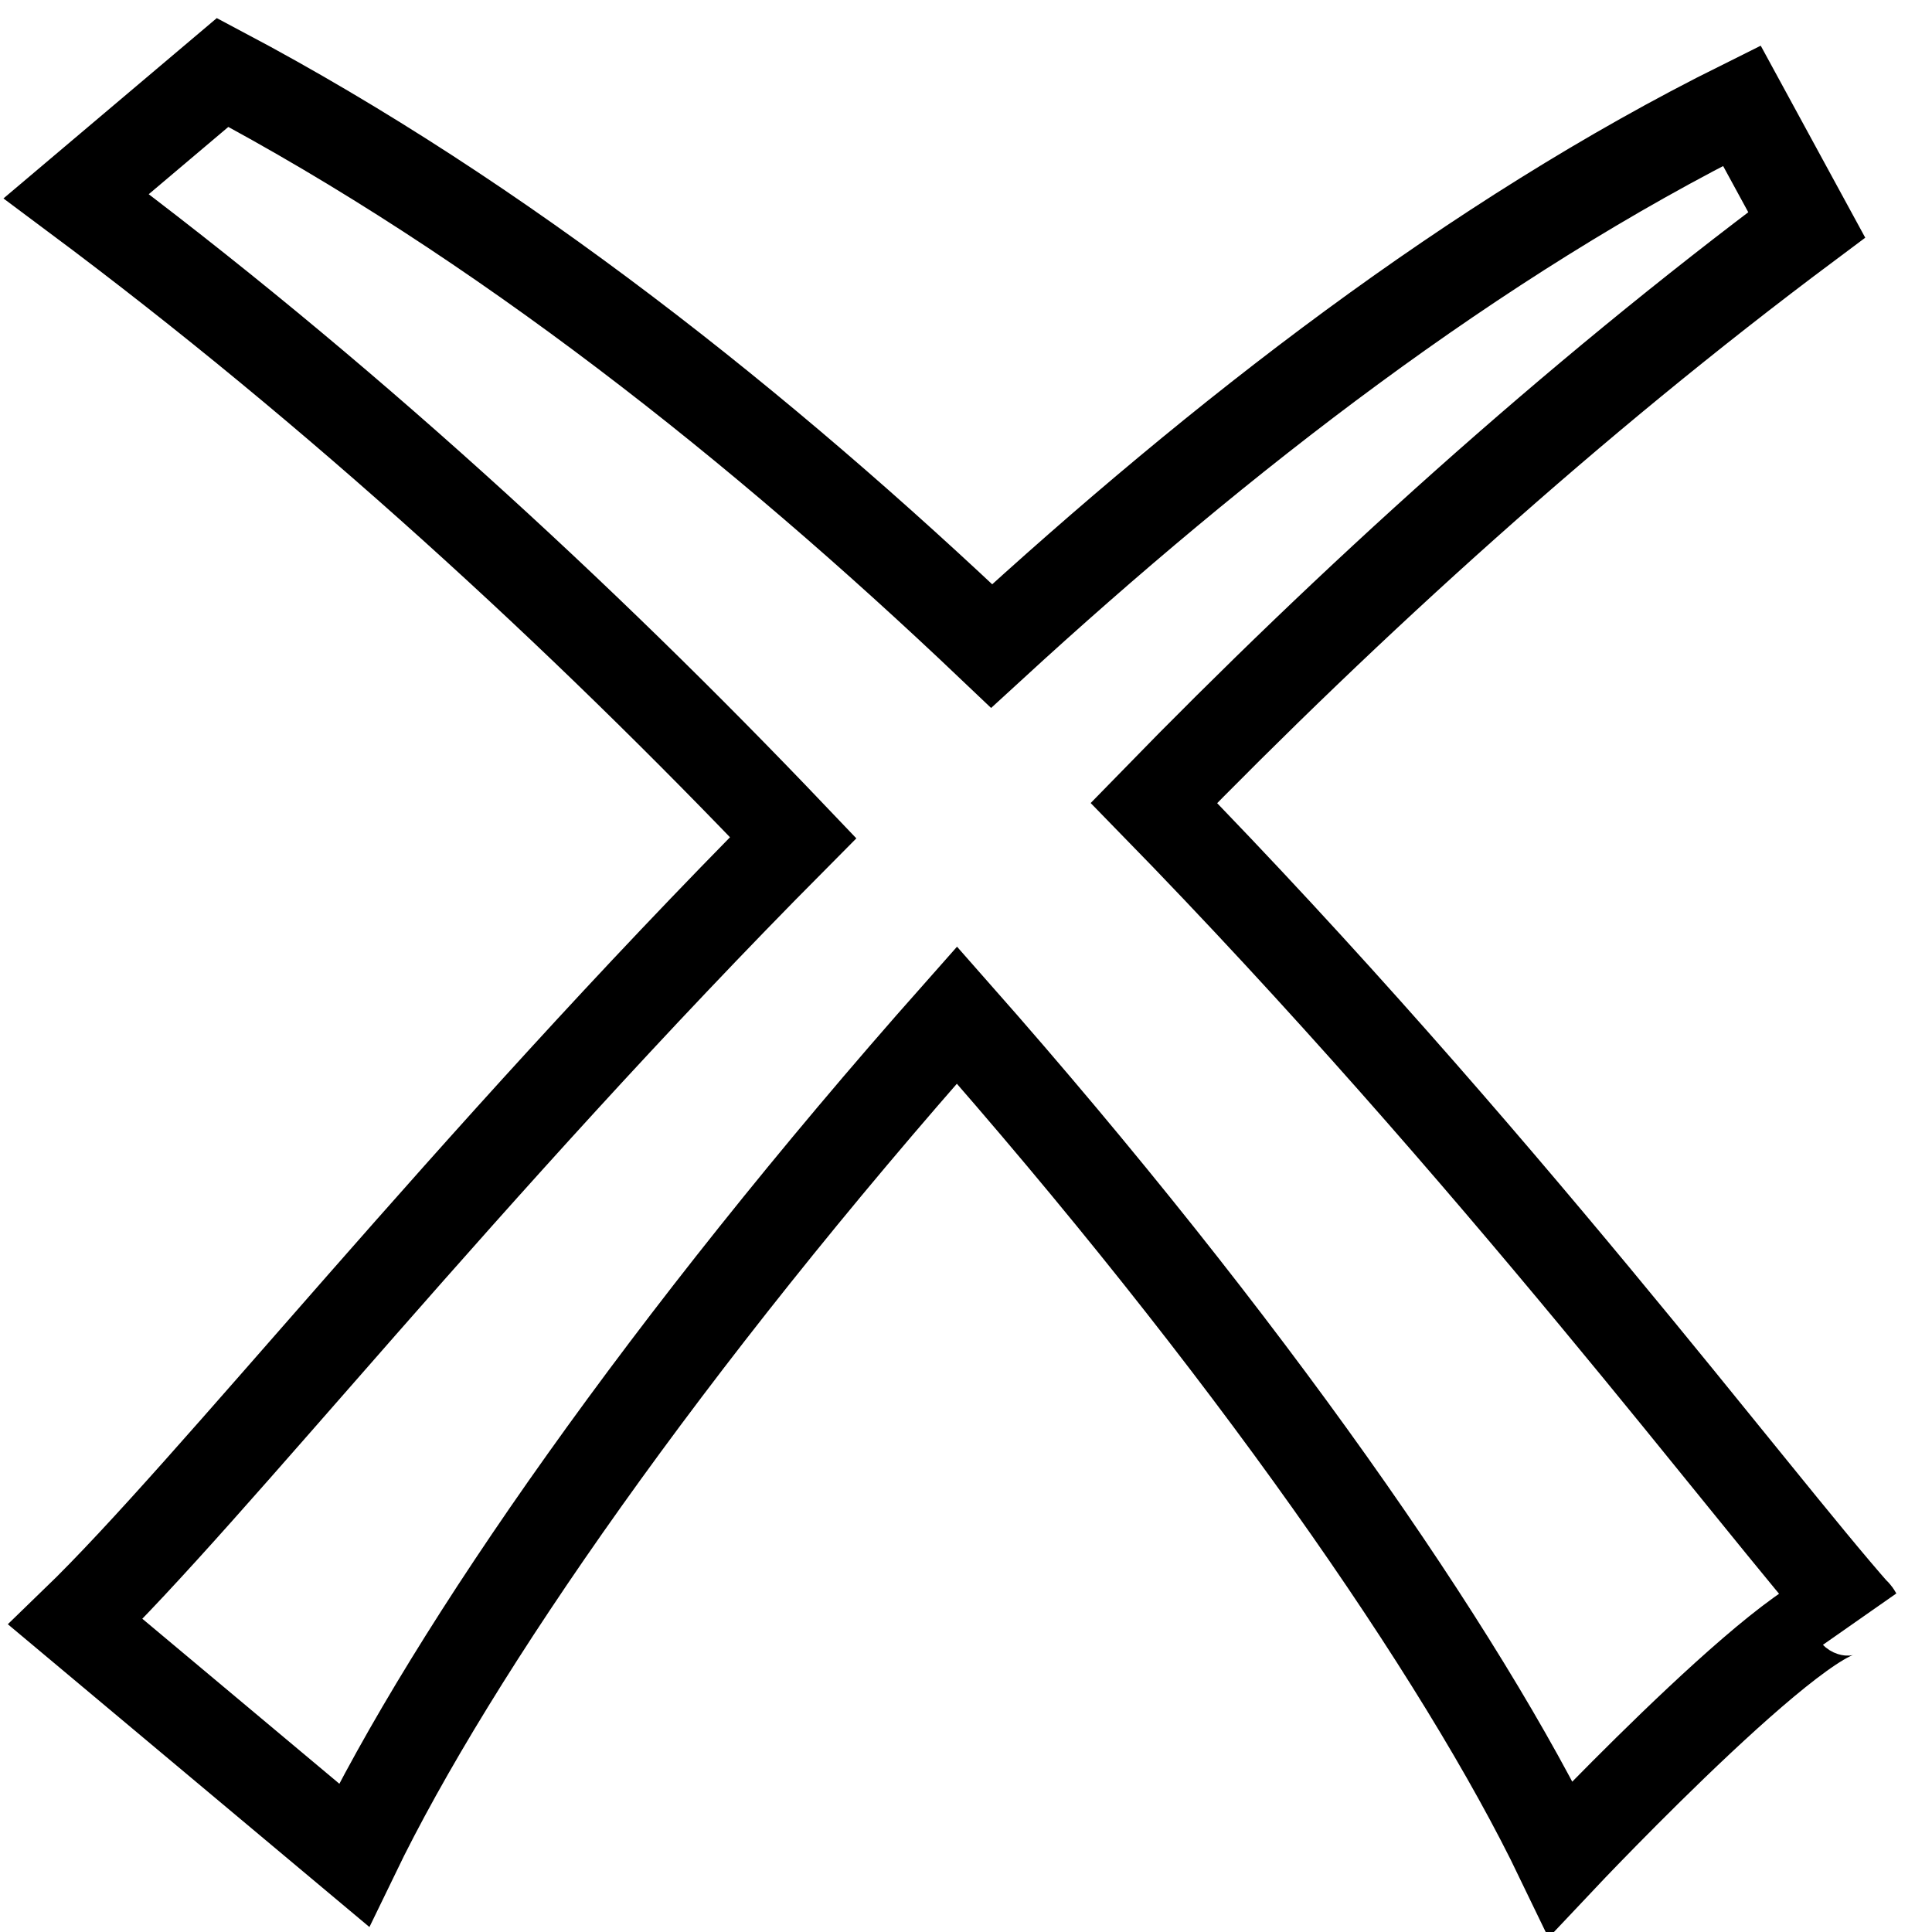
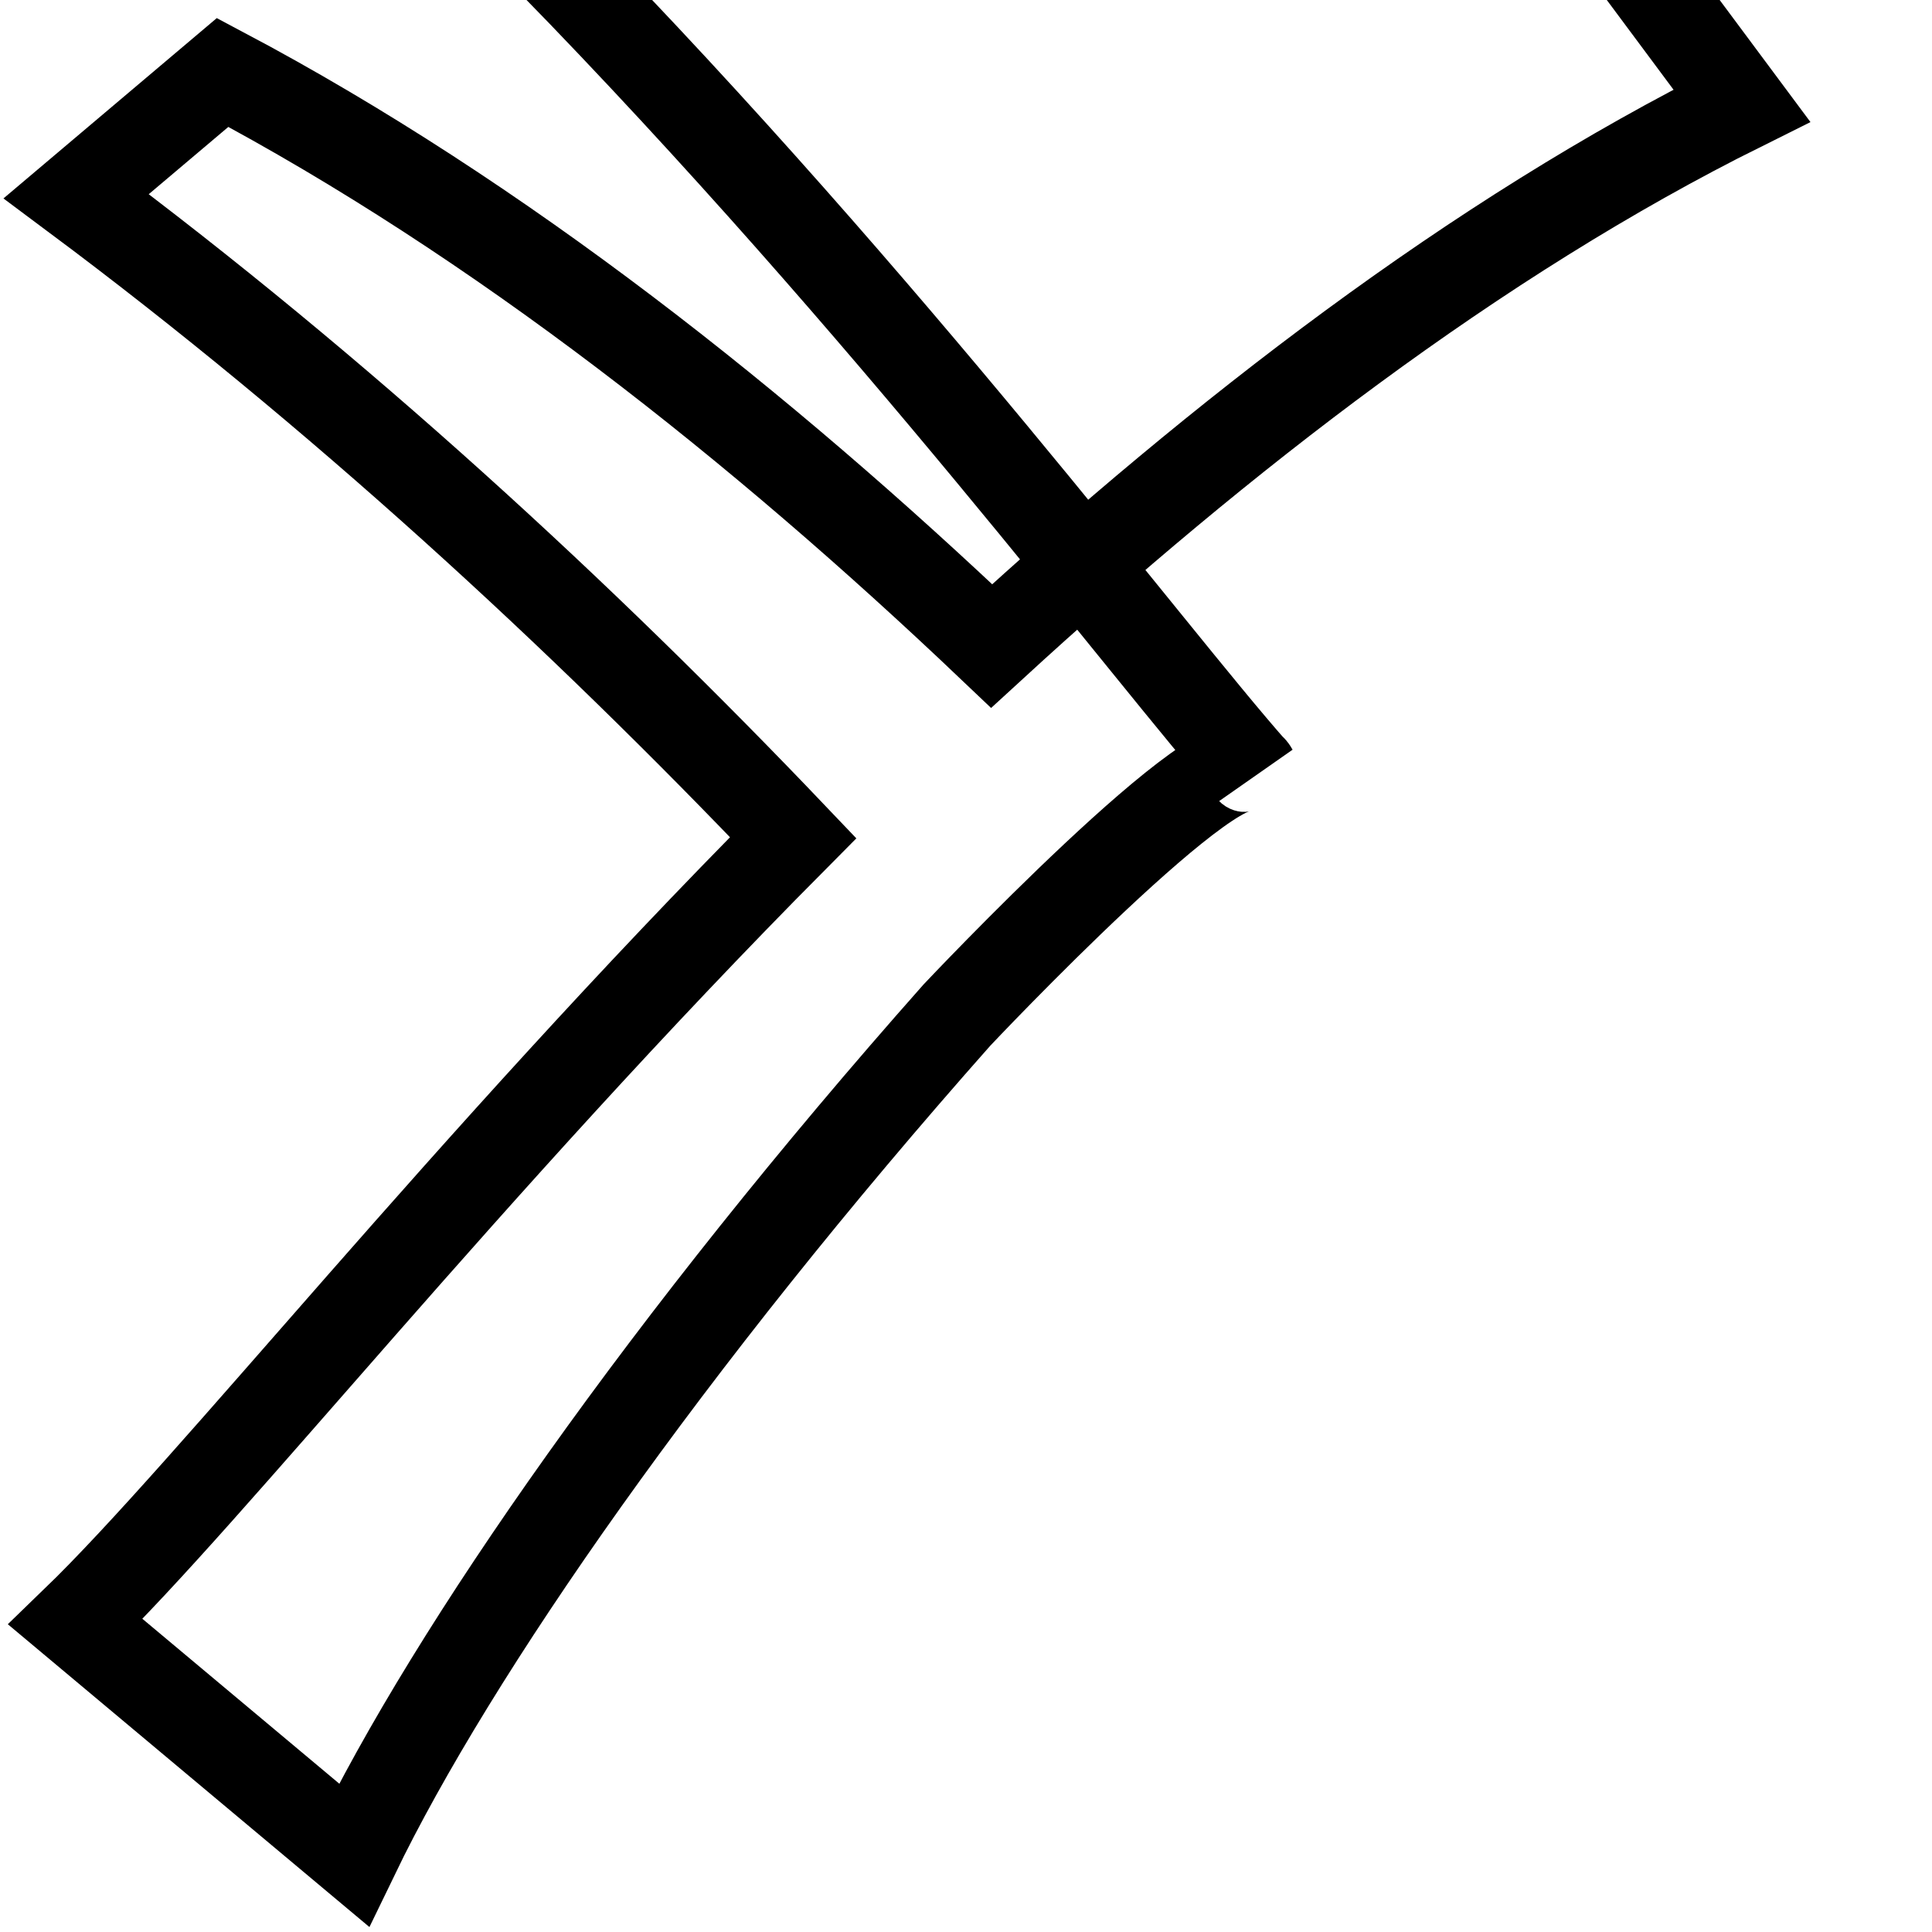
<svg xmlns="http://www.w3.org/2000/svg" version="1.1" x="0px" y="0px" viewBox="0 0 256 256" enable-background="new 0 0 256 256" xml:space="preserve">
  <g>
-     <path stroke-width="12" fill-opacity="0" stroke="#000000" d="M29.5,9.6L10.1,26c34.6,25.8,66.8,55.4,95,85C61.8,154.6,27.9,197.6,10,214.9l36.9,30.9 c13.1-27.1,41.7-68.2,79.9-111.3c38.2,43.3,66.9,84.6,80,111.8c0,0,36-38.2,39.2-32.3c-13.8-15.6-47.7-61.1-93.1-107.6 c26-26.7,55.3-53.3,86.5-76.6L230.8,14c-35.4,17.6-69.1,43.8-99.4,71.6C100.9,56.6,66.3,29.1,29.5,9.6z" />
+     <path stroke-width="12" fill-opacity="0" stroke="#000000" d="M29.5,9.6L10.1,26c34.6,25.8,66.8,55.4,95,85C61.8,154.6,27.9,197.6,10,214.9l36.9,30.9 c13.1-27.1,41.7-68.2,79.9-111.3c0,0,36-38.2,39.2-32.3c-13.8-15.6-47.7-61.1-93.1-107.6 c26-26.7,55.3-53.3,86.5-76.6L230.8,14c-35.4,17.6-69.1,43.8-99.4,71.6C100.9,56.6,66.3,29.1,29.5,9.6z" />
  </g>
</svg>